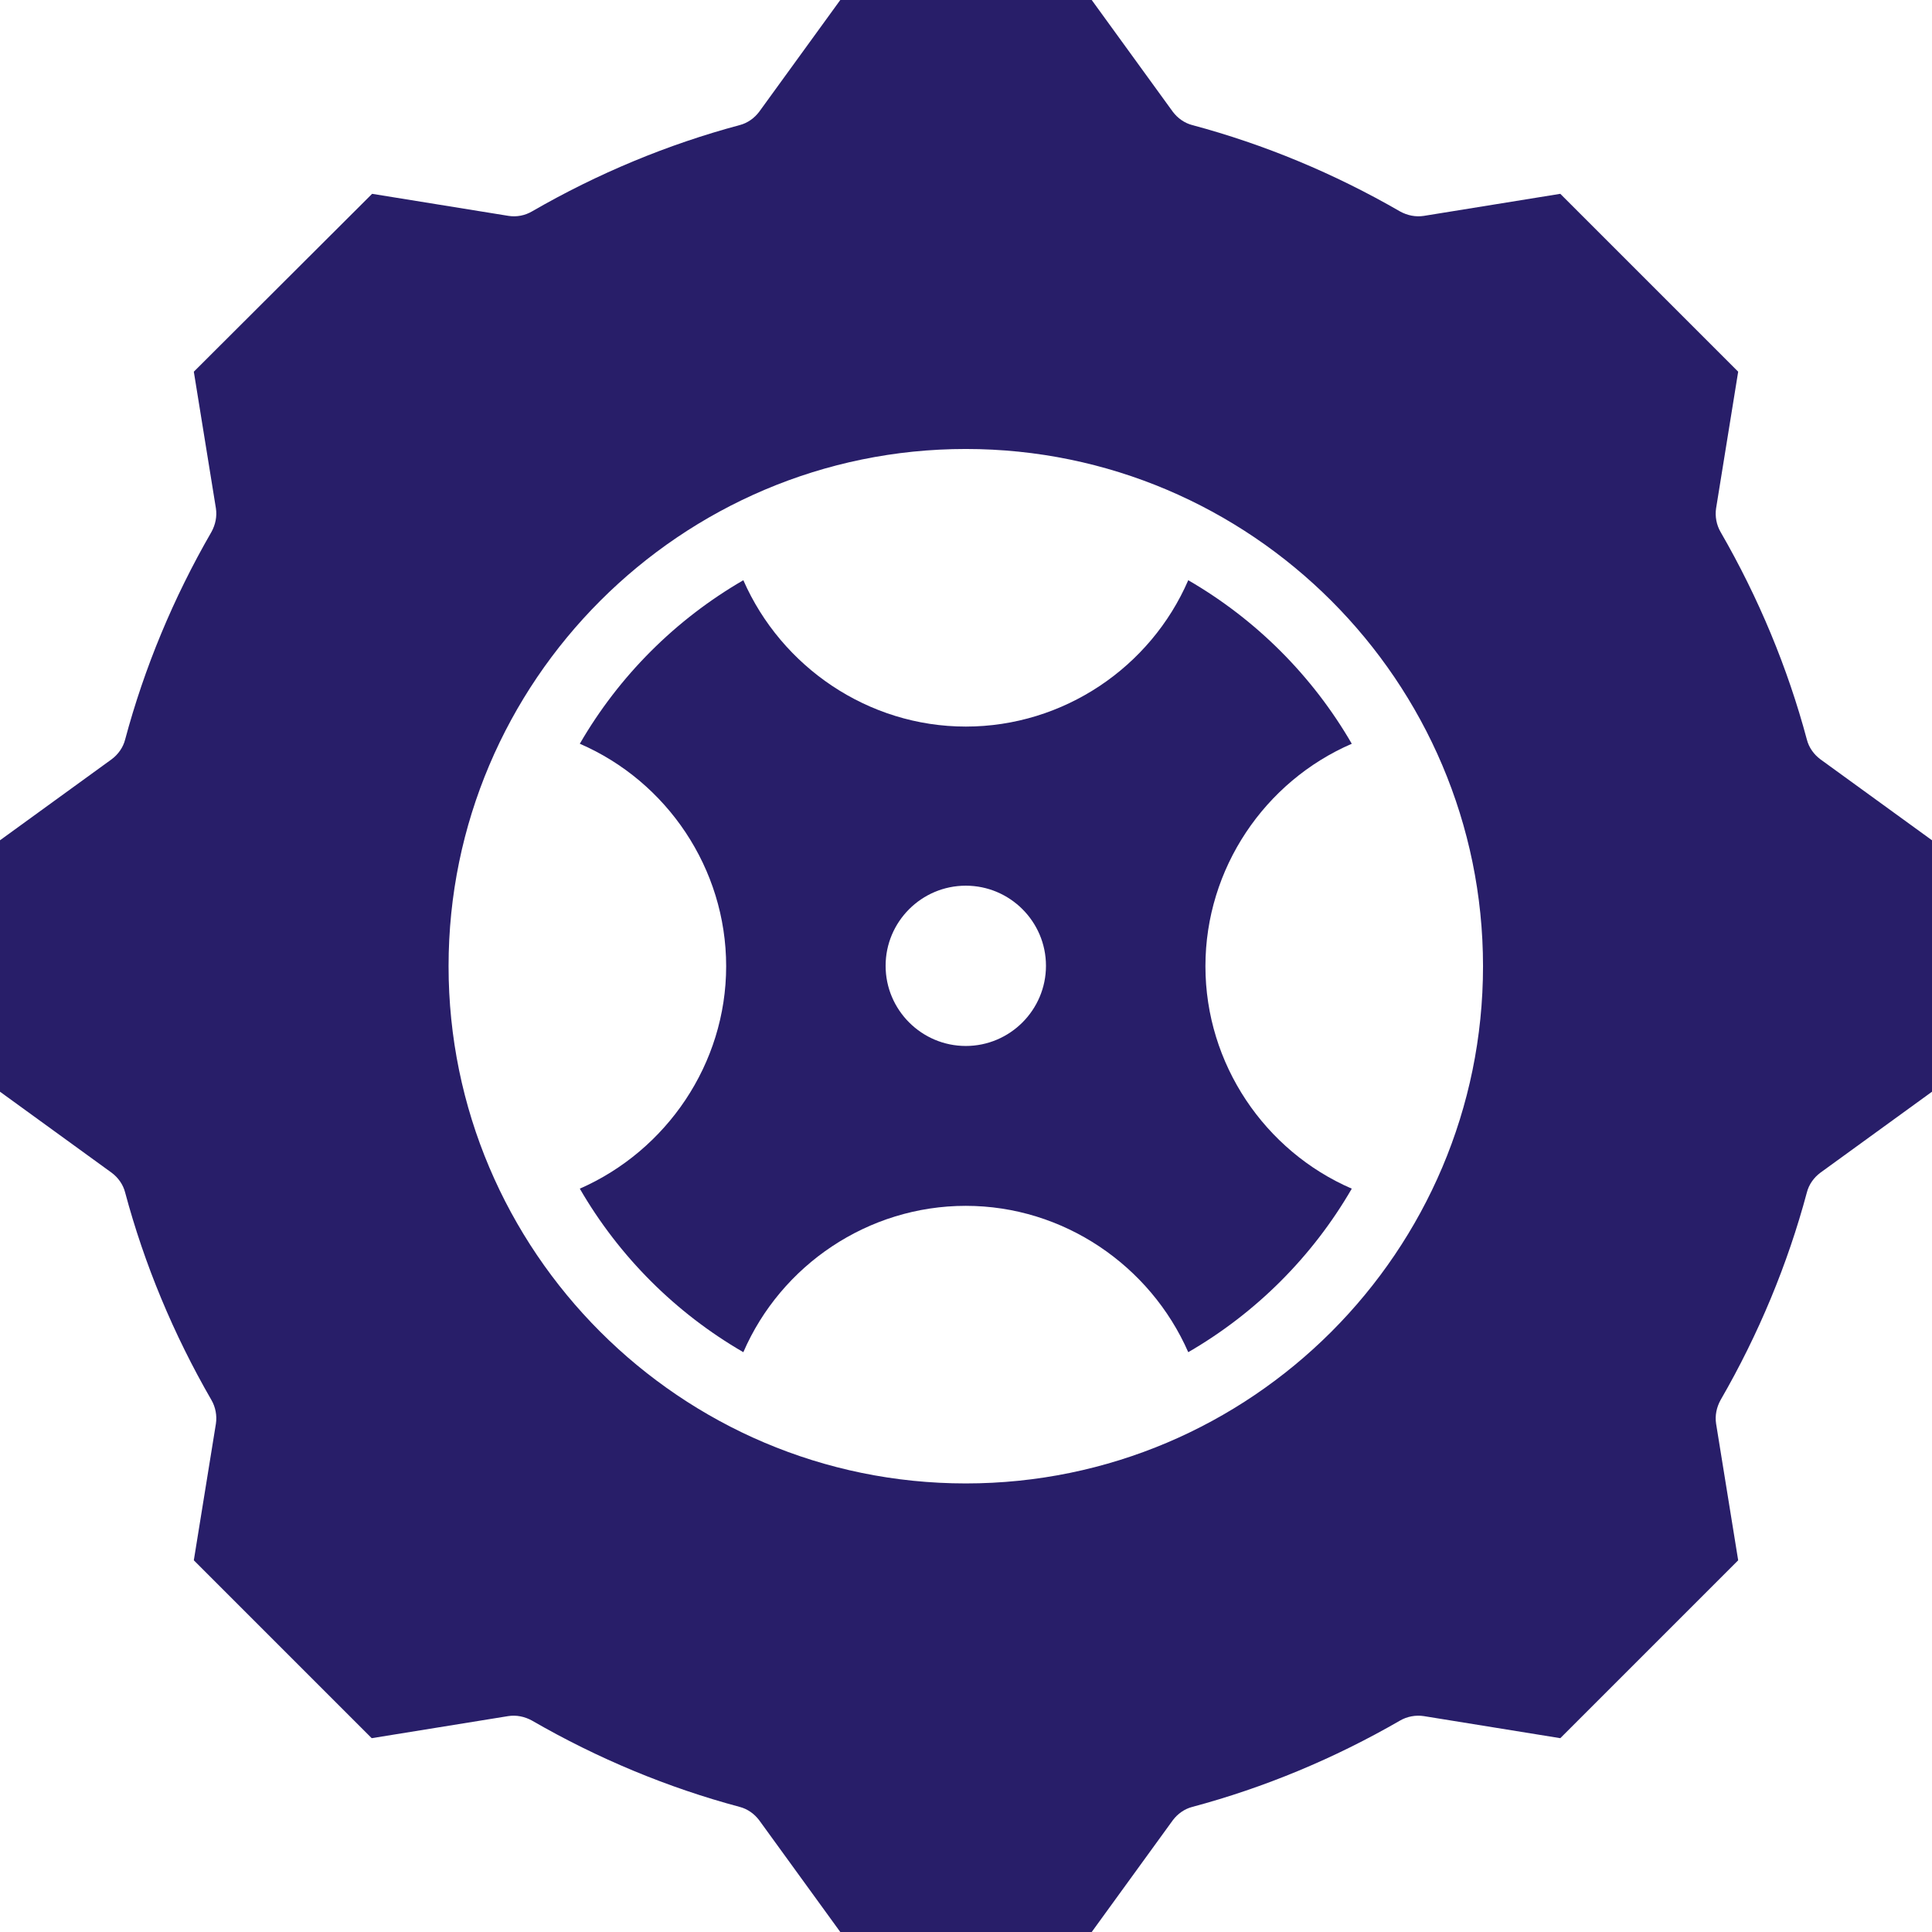
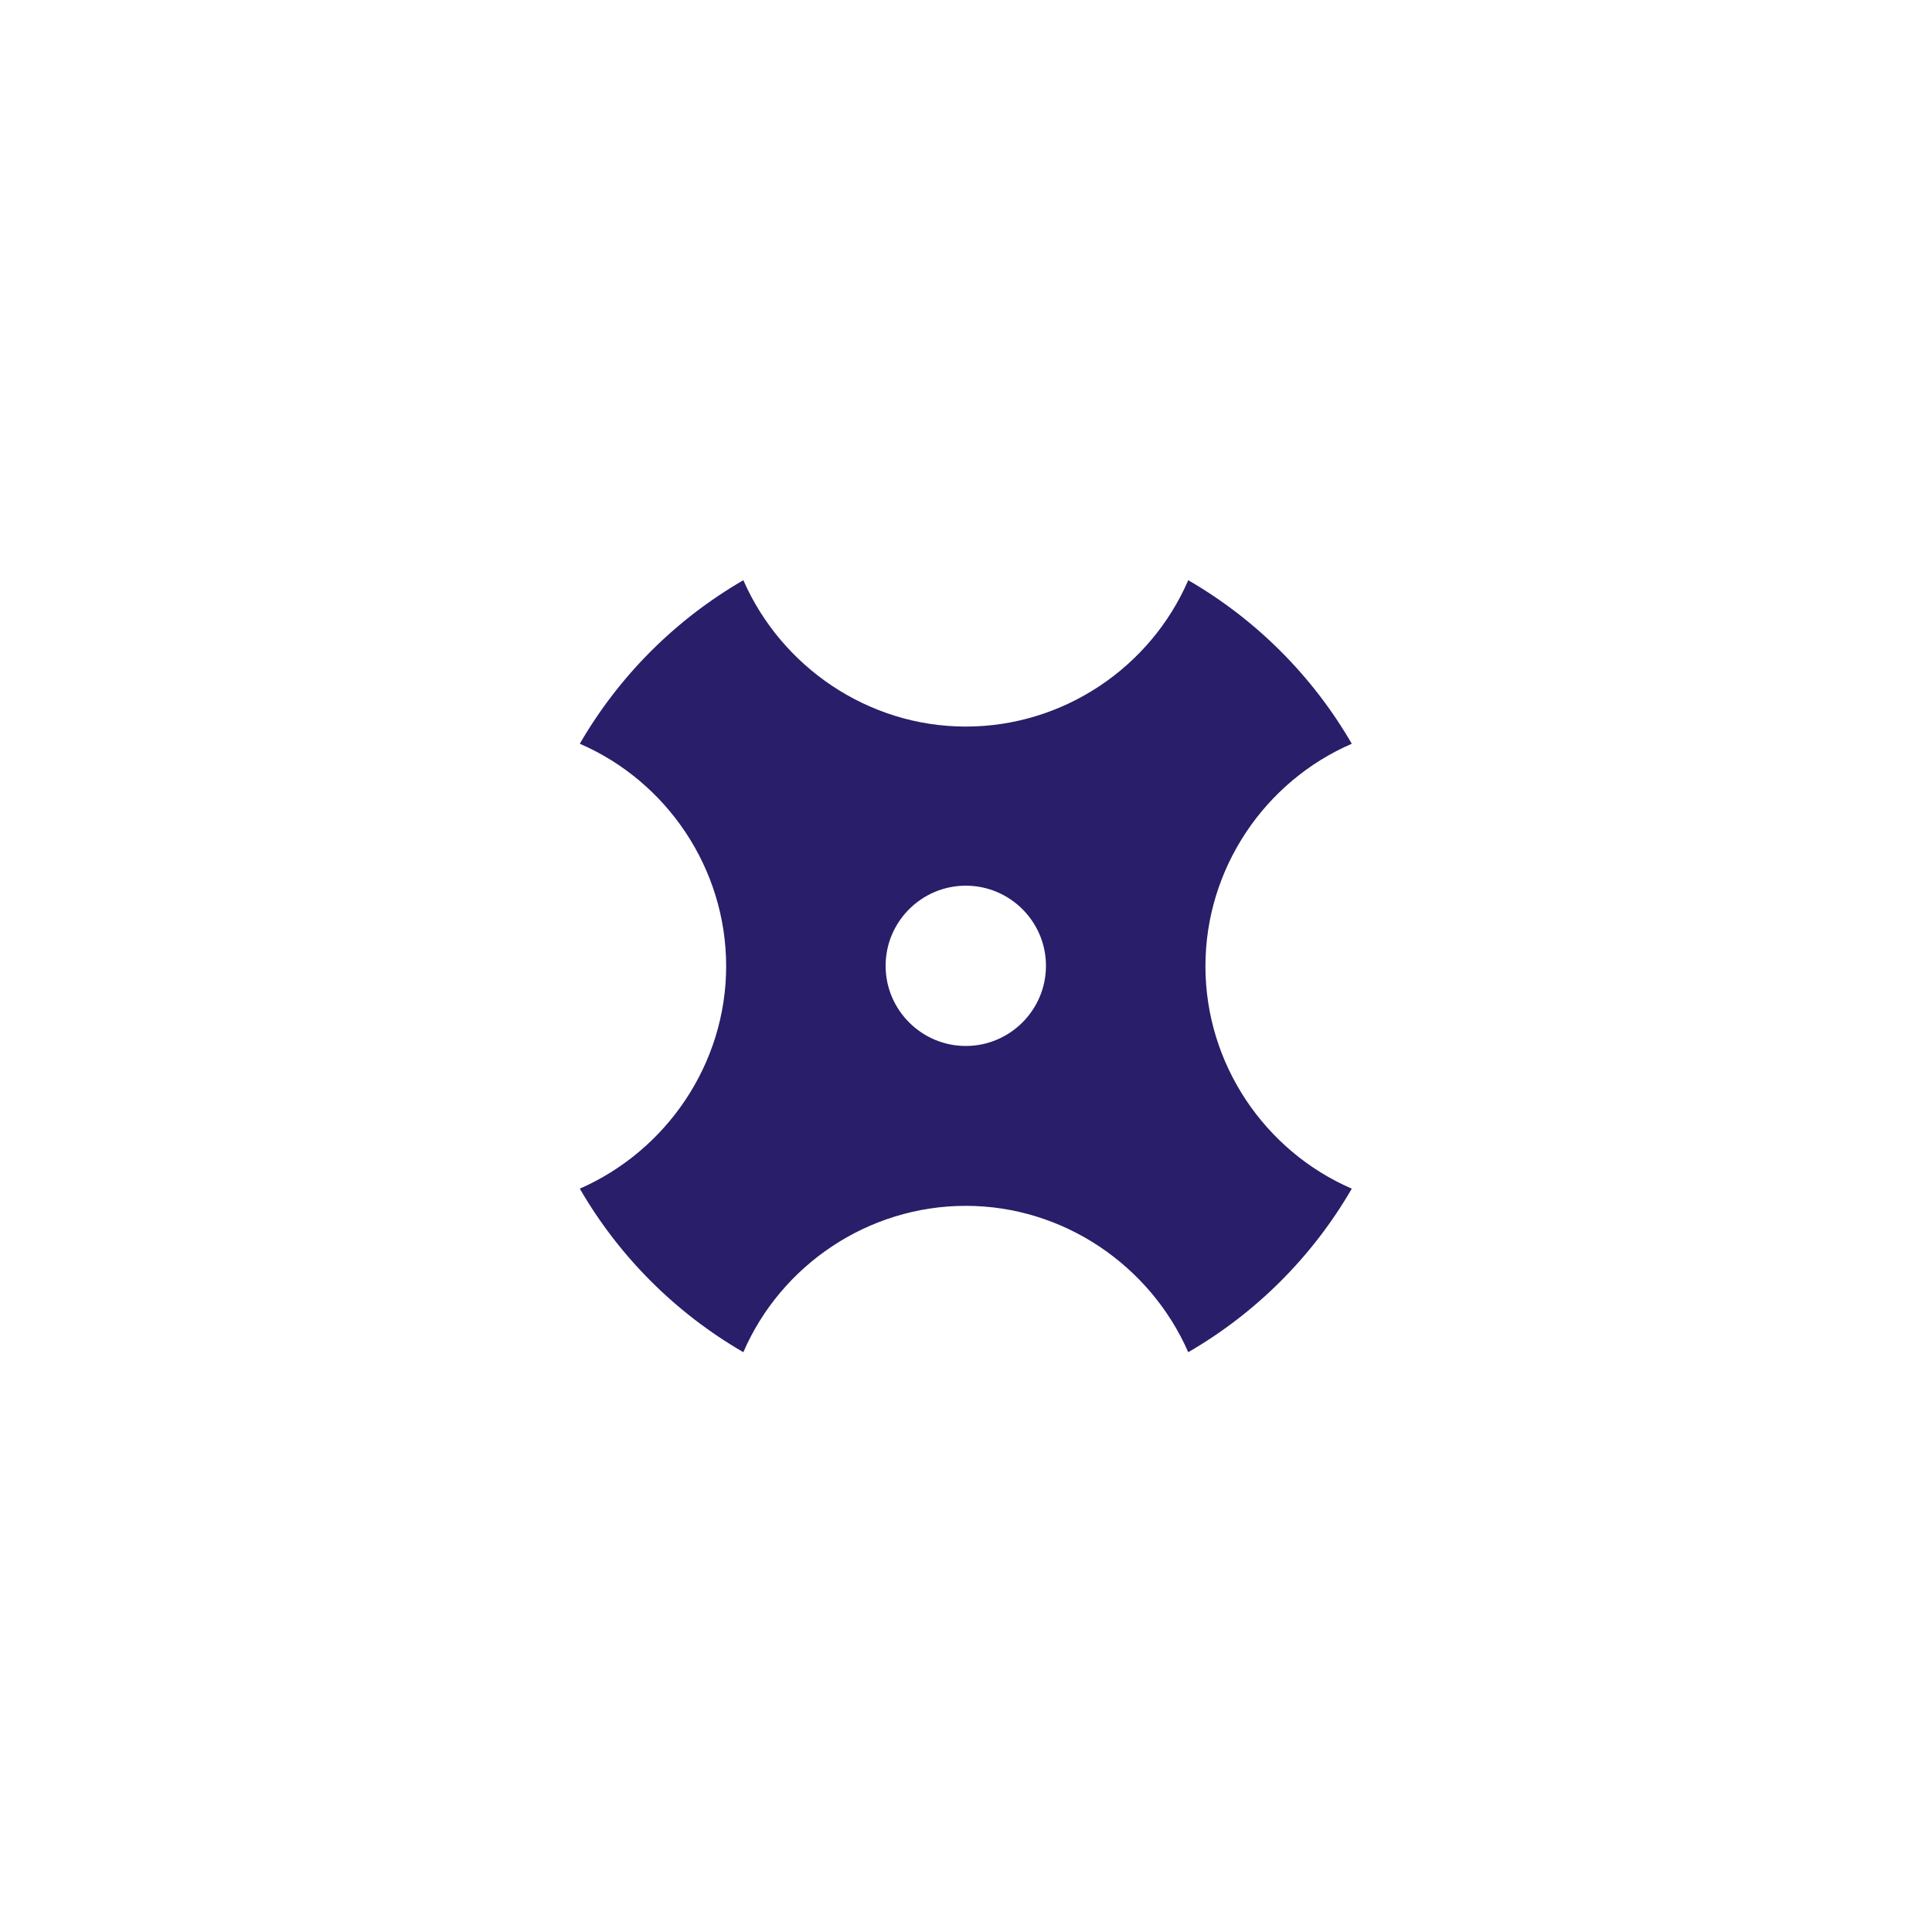
<svg xmlns="http://www.w3.org/2000/svg" width="28" height="28" viewBox="0 0 28 28" fill="none">
-   <path d="M26.187 10.72C25.908 9.677 25.487 8.664 24.936 7.71C24.877 7.609 24.853 7.484 24.871 7.366L25.191 5.387L22.613 2.809L20.634 3.129C20.516 3.147 20.397 3.123 20.29 3.064C19.336 2.513 18.323 2.092 17.28 1.813C17.167 1.784 17.067 1.713 16.996 1.618L15.822 0H12.178L11.004 1.618C10.933 1.713 10.833 1.784 10.72 1.813C9.677 2.092 8.664 2.513 7.71 3.064C7.609 3.123 7.49 3.147 7.372 3.129L5.393 2.809L2.809 5.387L3.129 7.366C3.147 7.484 3.123 7.603 3.064 7.71C2.513 8.664 2.092 9.677 1.813 10.72C1.784 10.833 1.713 10.933 1.618 11.004L0 12.178V15.822L1.618 16.996C1.713 17.067 1.784 17.167 1.813 17.28C2.092 18.323 2.513 19.336 3.064 20.29C3.123 20.391 3.147 20.516 3.129 20.634L2.809 22.613L5.387 25.191L7.366 24.871C7.484 24.853 7.603 24.877 7.71 24.936C8.664 25.487 9.677 25.908 10.72 26.187C10.833 26.216 10.933 26.287 11.004 26.382L12.178 28H15.822L16.996 26.382C17.067 26.287 17.167 26.216 17.28 26.187C18.323 25.908 19.336 25.487 20.29 24.936C20.391 24.877 20.516 24.853 20.634 24.871L22.613 25.191L25.191 22.613L24.871 20.634C24.853 20.516 24.877 20.397 24.936 20.29C25.487 19.336 25.908 18.323 26.187 17.28C26.216 17.167 26.287 17.067 26.382 16.996L28 15.822V12.178L26.382 11.004C26.287 10.933 26.216 10.833 26.187 10.72ZM13.997 21.499C9.861 21.499 6.501 18.133 6.501 14.003C6.501 9.873 9.867 6.507 13.997 6.507C18.127 6.507 21.493 9.873 21.493 14.003C21.493 18.133 18.133 21.499 13.997 21.499Z" fill="#281E69" />
  <path d="M19.591 10.779C19.022 9.796 18.204 8.978 17.221 8.409C16.675 9.671 15.413 10.53 13.997 10.53C12.581 10.53 11.324 9.665 10.773 8.409C9.79 8.978 8.972 9.796 8.403 10.779C9.665 11.325 10.524 12.587 10.524 14.003C10.524 15.419 9.659 16.676 8.403 17.227C8.972 18.21 9.79 19.028 10.773 19.597C11.319 18.335 12.581 17.476 13.997 17.476C15.413 17.476 16.67 18.341 17.221 19.597C18.204 19.028 19.022 18.21 19.591 17.227C18.329 16.681 17.47 15.419 17.47 14.003C17.47 12.587 18.329 11.325 19.591 10.779ZM13.997 15.159C13.357 15.159 12.835 14.637 12.835 13.997C12.835 13.357 13.357 12.836 13.997 12.836C14.637 12.836 15.159 13.357 15.159 13.997C15.159 14.637 14.637 15.159 13.997 15.159Z" fill="#281E69" />
</svg>